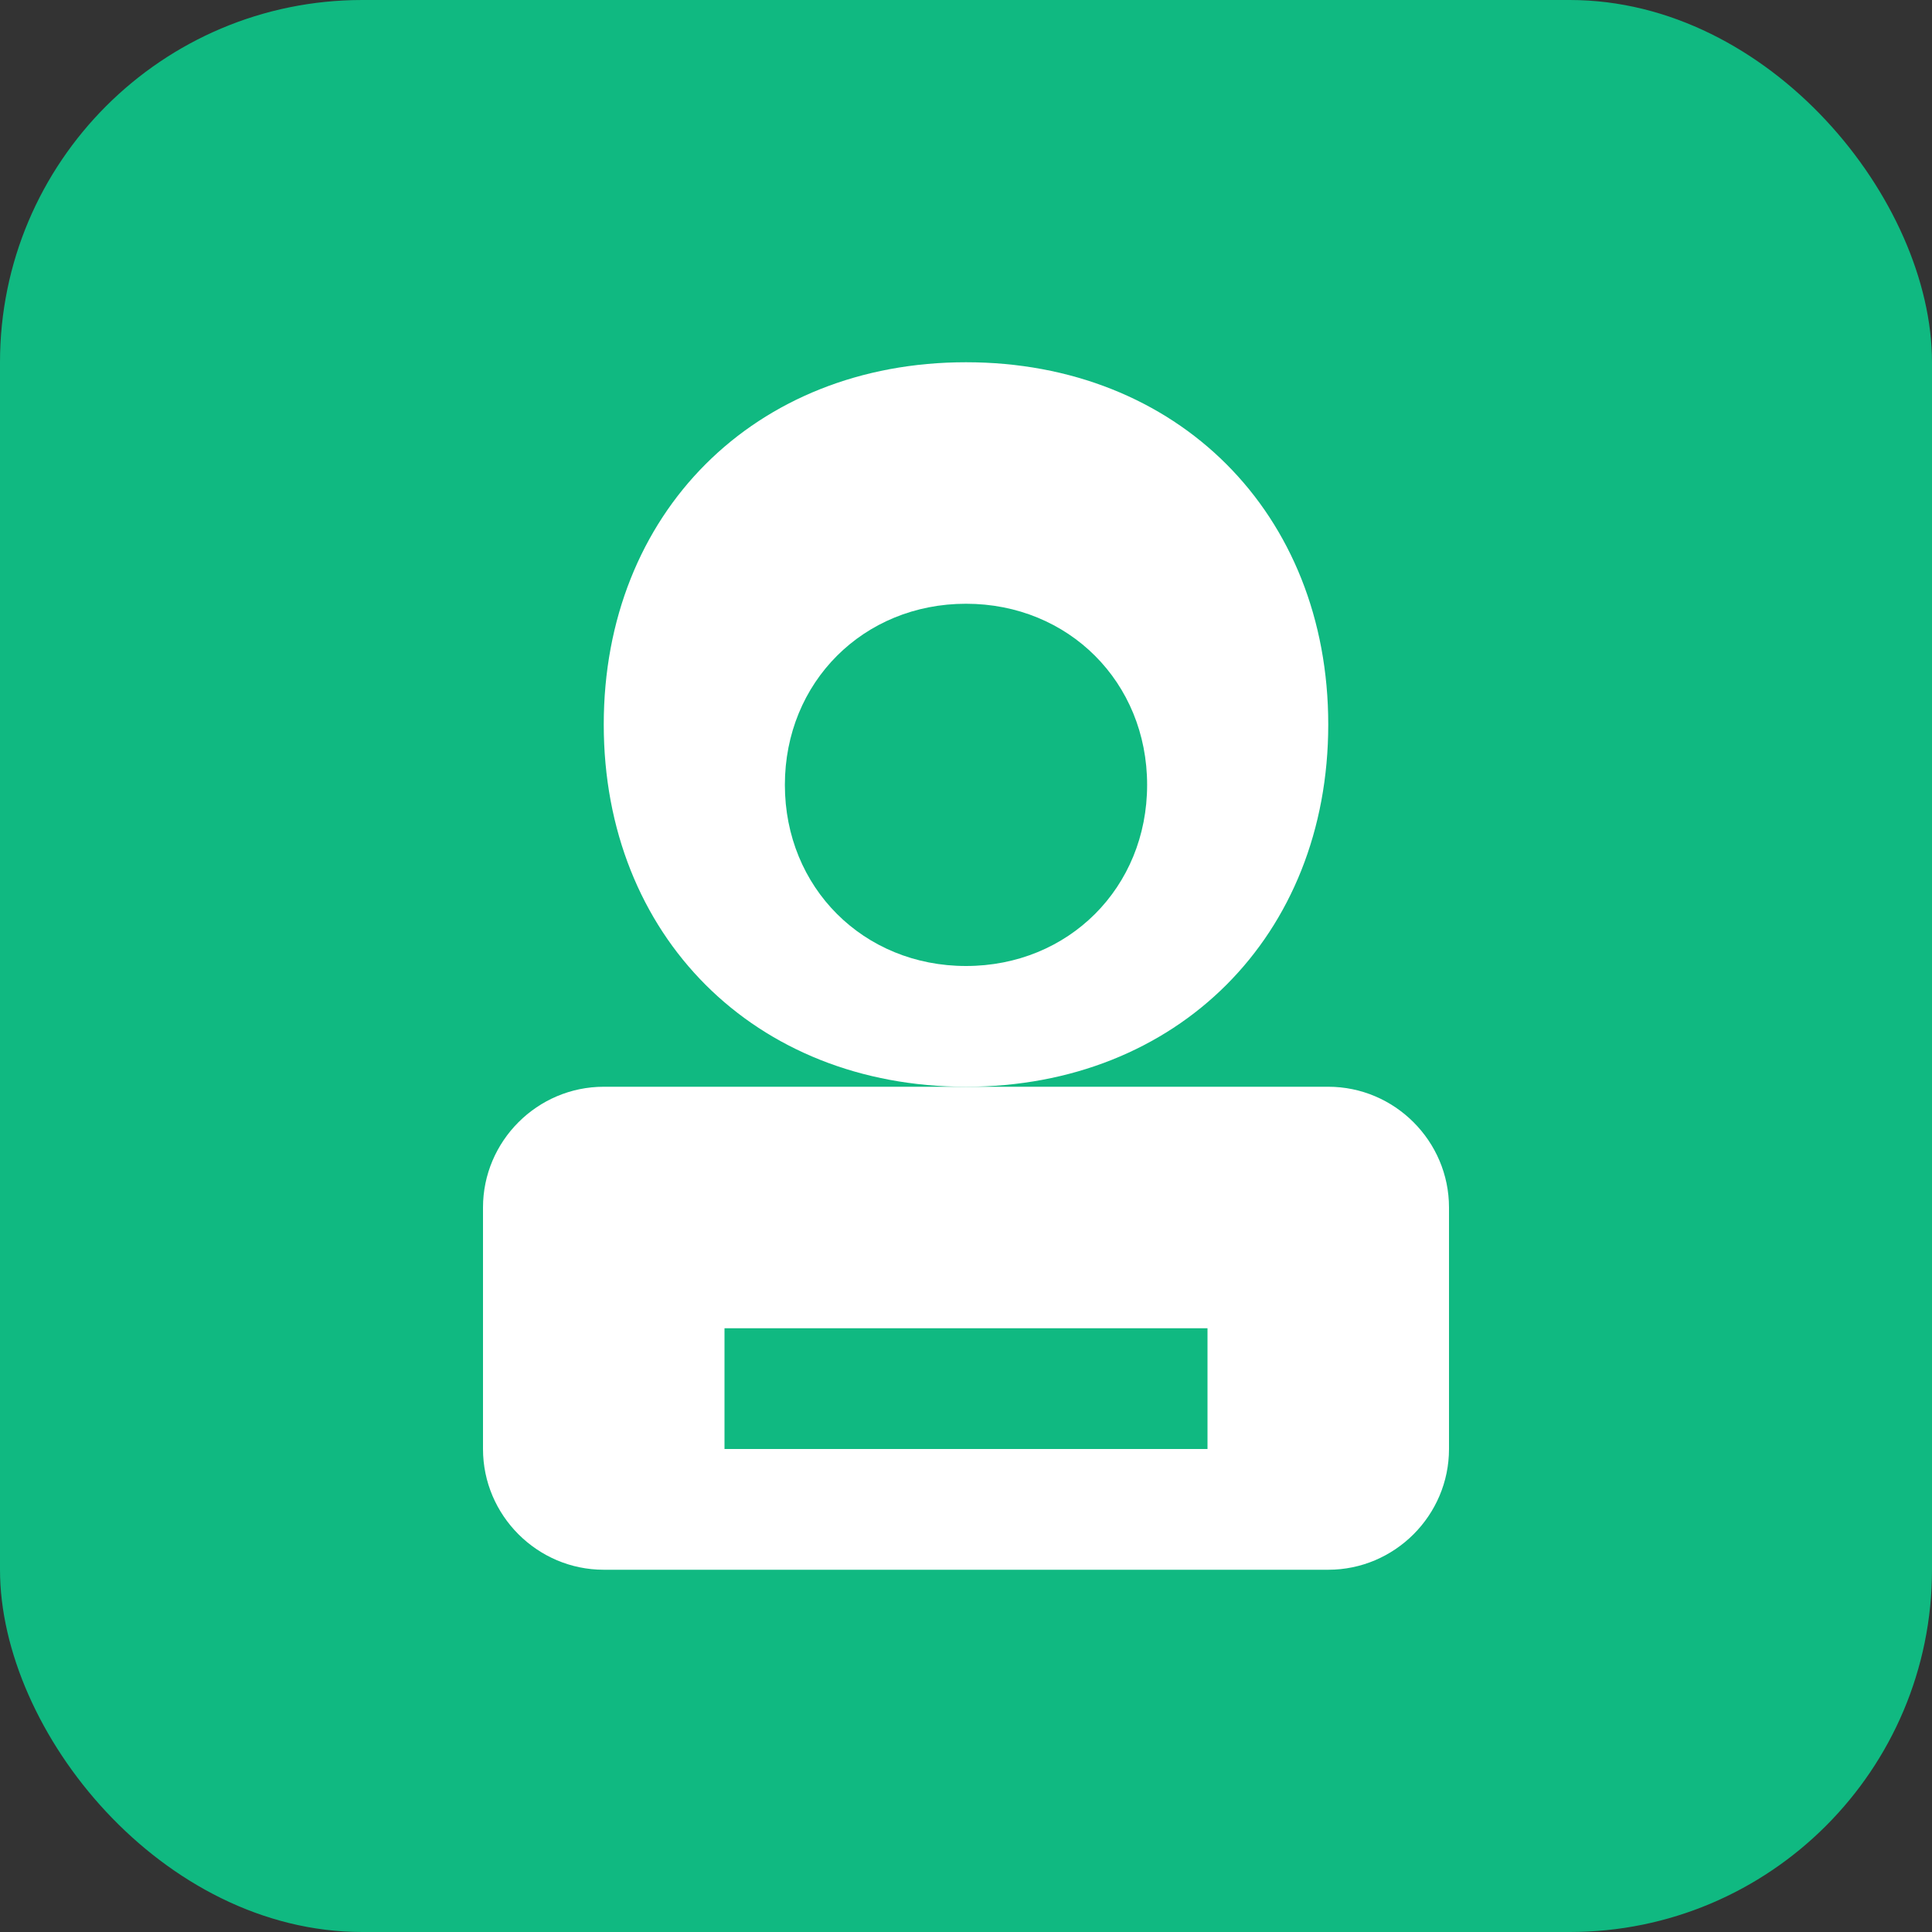
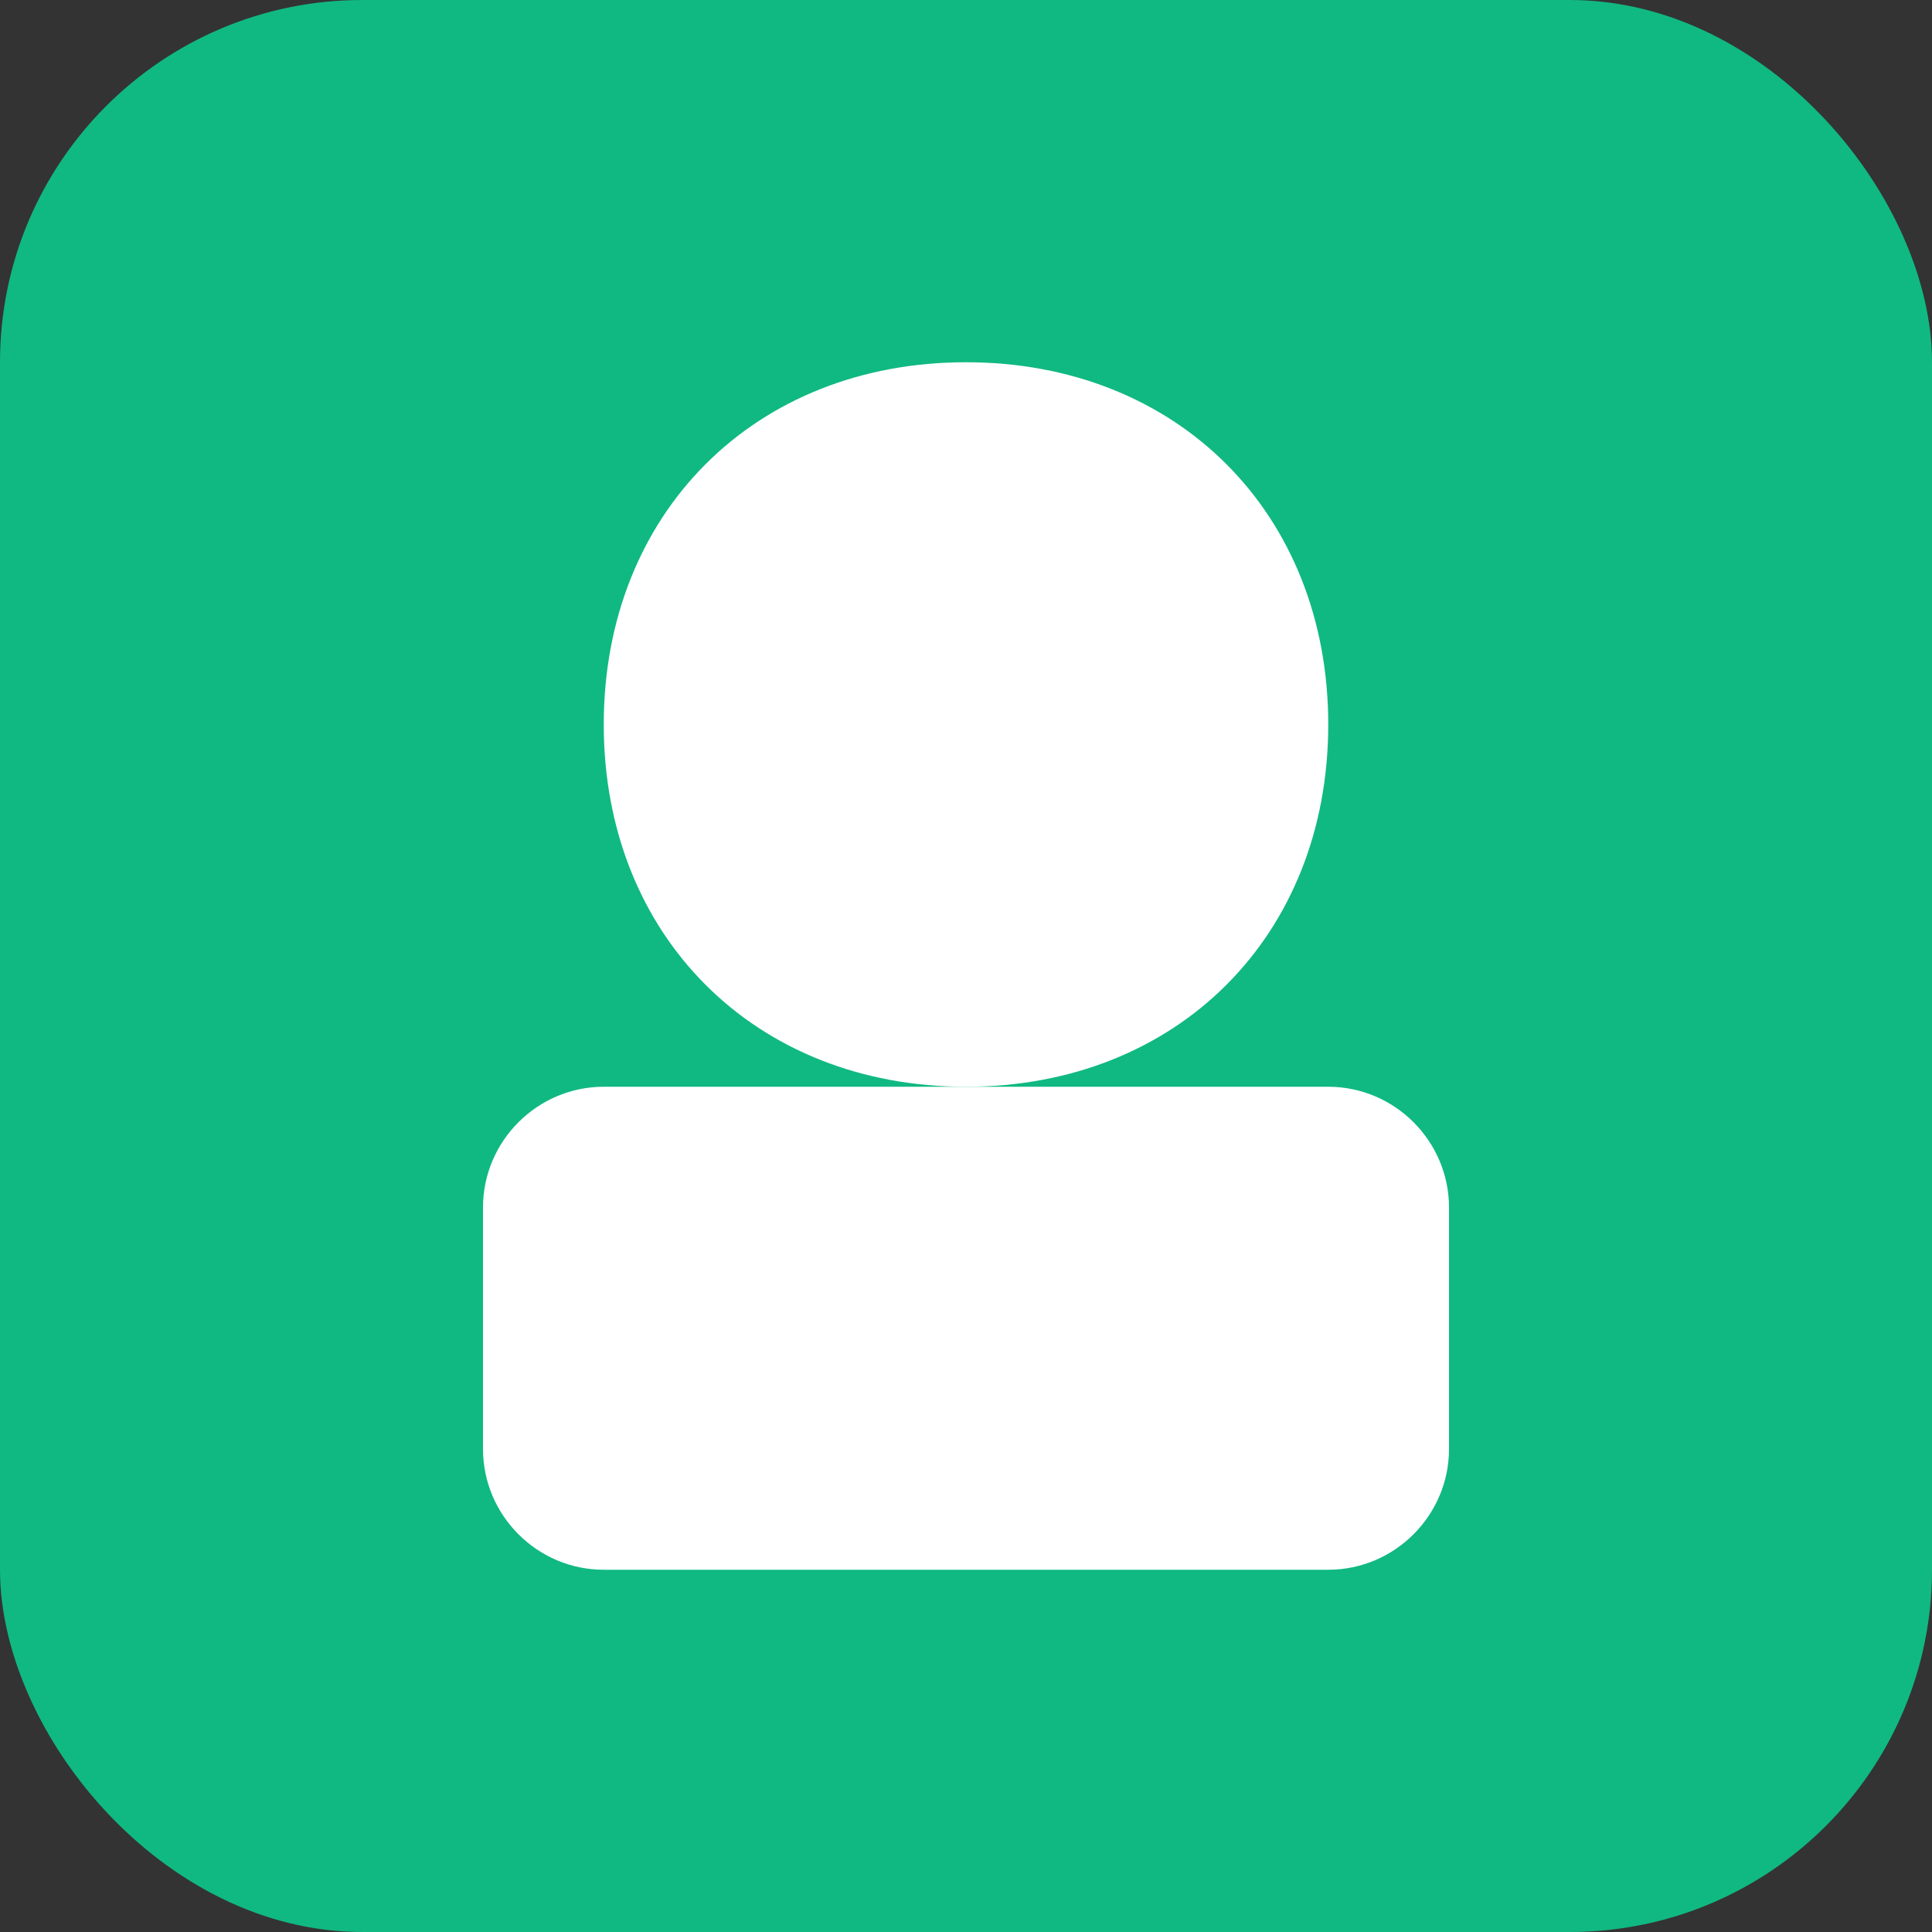
<svg xmlns="http://www.w3.org/2000/svg" width="32" height="32" viewBox="0 0 32 32" fill="none">
  <rect x="0" y="0" width="32" height="32" fill="#333333" stroke="none" />
  <rect width="32" height="32" rx="6" fill="#10b981" />
  <path d="M16 6C12.5 6 10 8.5 10 12C10 15.5 12.5 18 16 18C19.5 18 22 15.5 22 12C22 8.5 19.5 6 16 6Z" fill="white" />
-   <path d="M16 10C14.3 10 13 11.3 13 13C13 14.7 14.3 16 16 16C17.7 16 19 14.7 19 13C19 11.3 17.7 10 16 10Z" fill="#10b981" />
  <path d="M8 20C8 18.9 8.9 18 10 18H22C23.1 18 24 18.9 24 20V24C24 25.1 23.1 26 22 26H10C8.9 26 8 25.1 8 24V20Z" fill="white" />
-   <path d="M12 22H20V24H12V22Z" fill="#10b981" />
</svg>